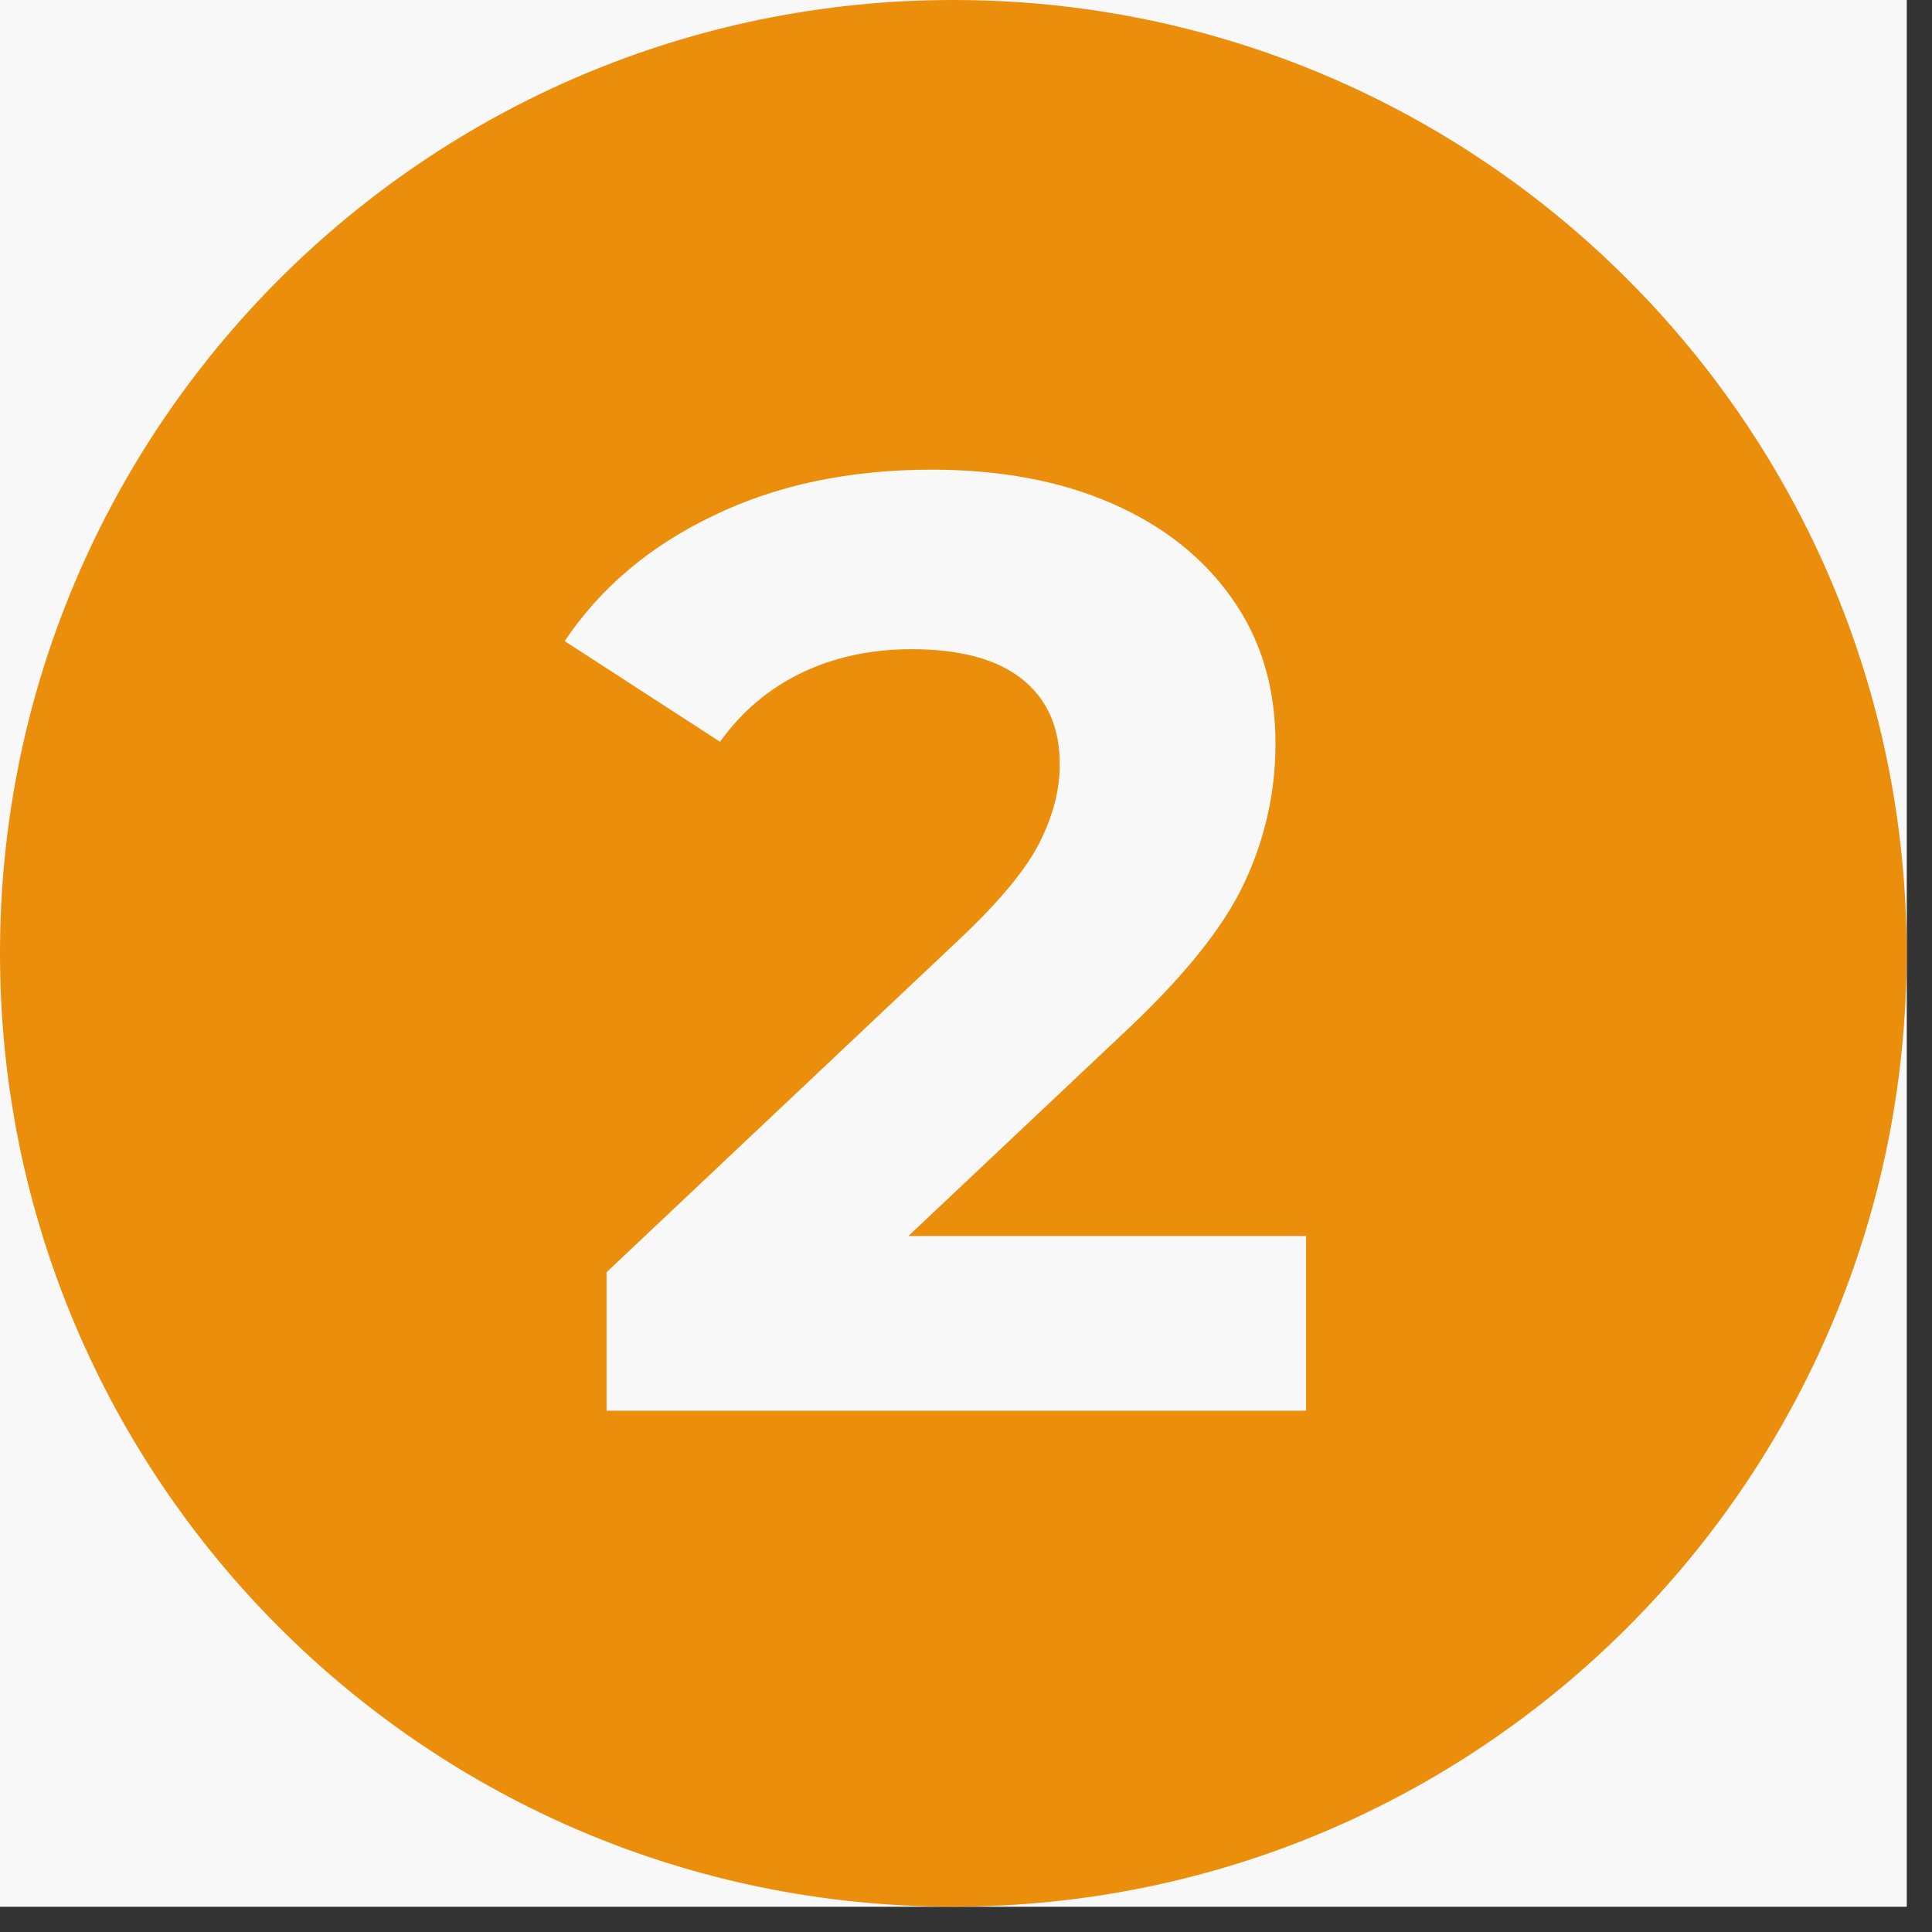
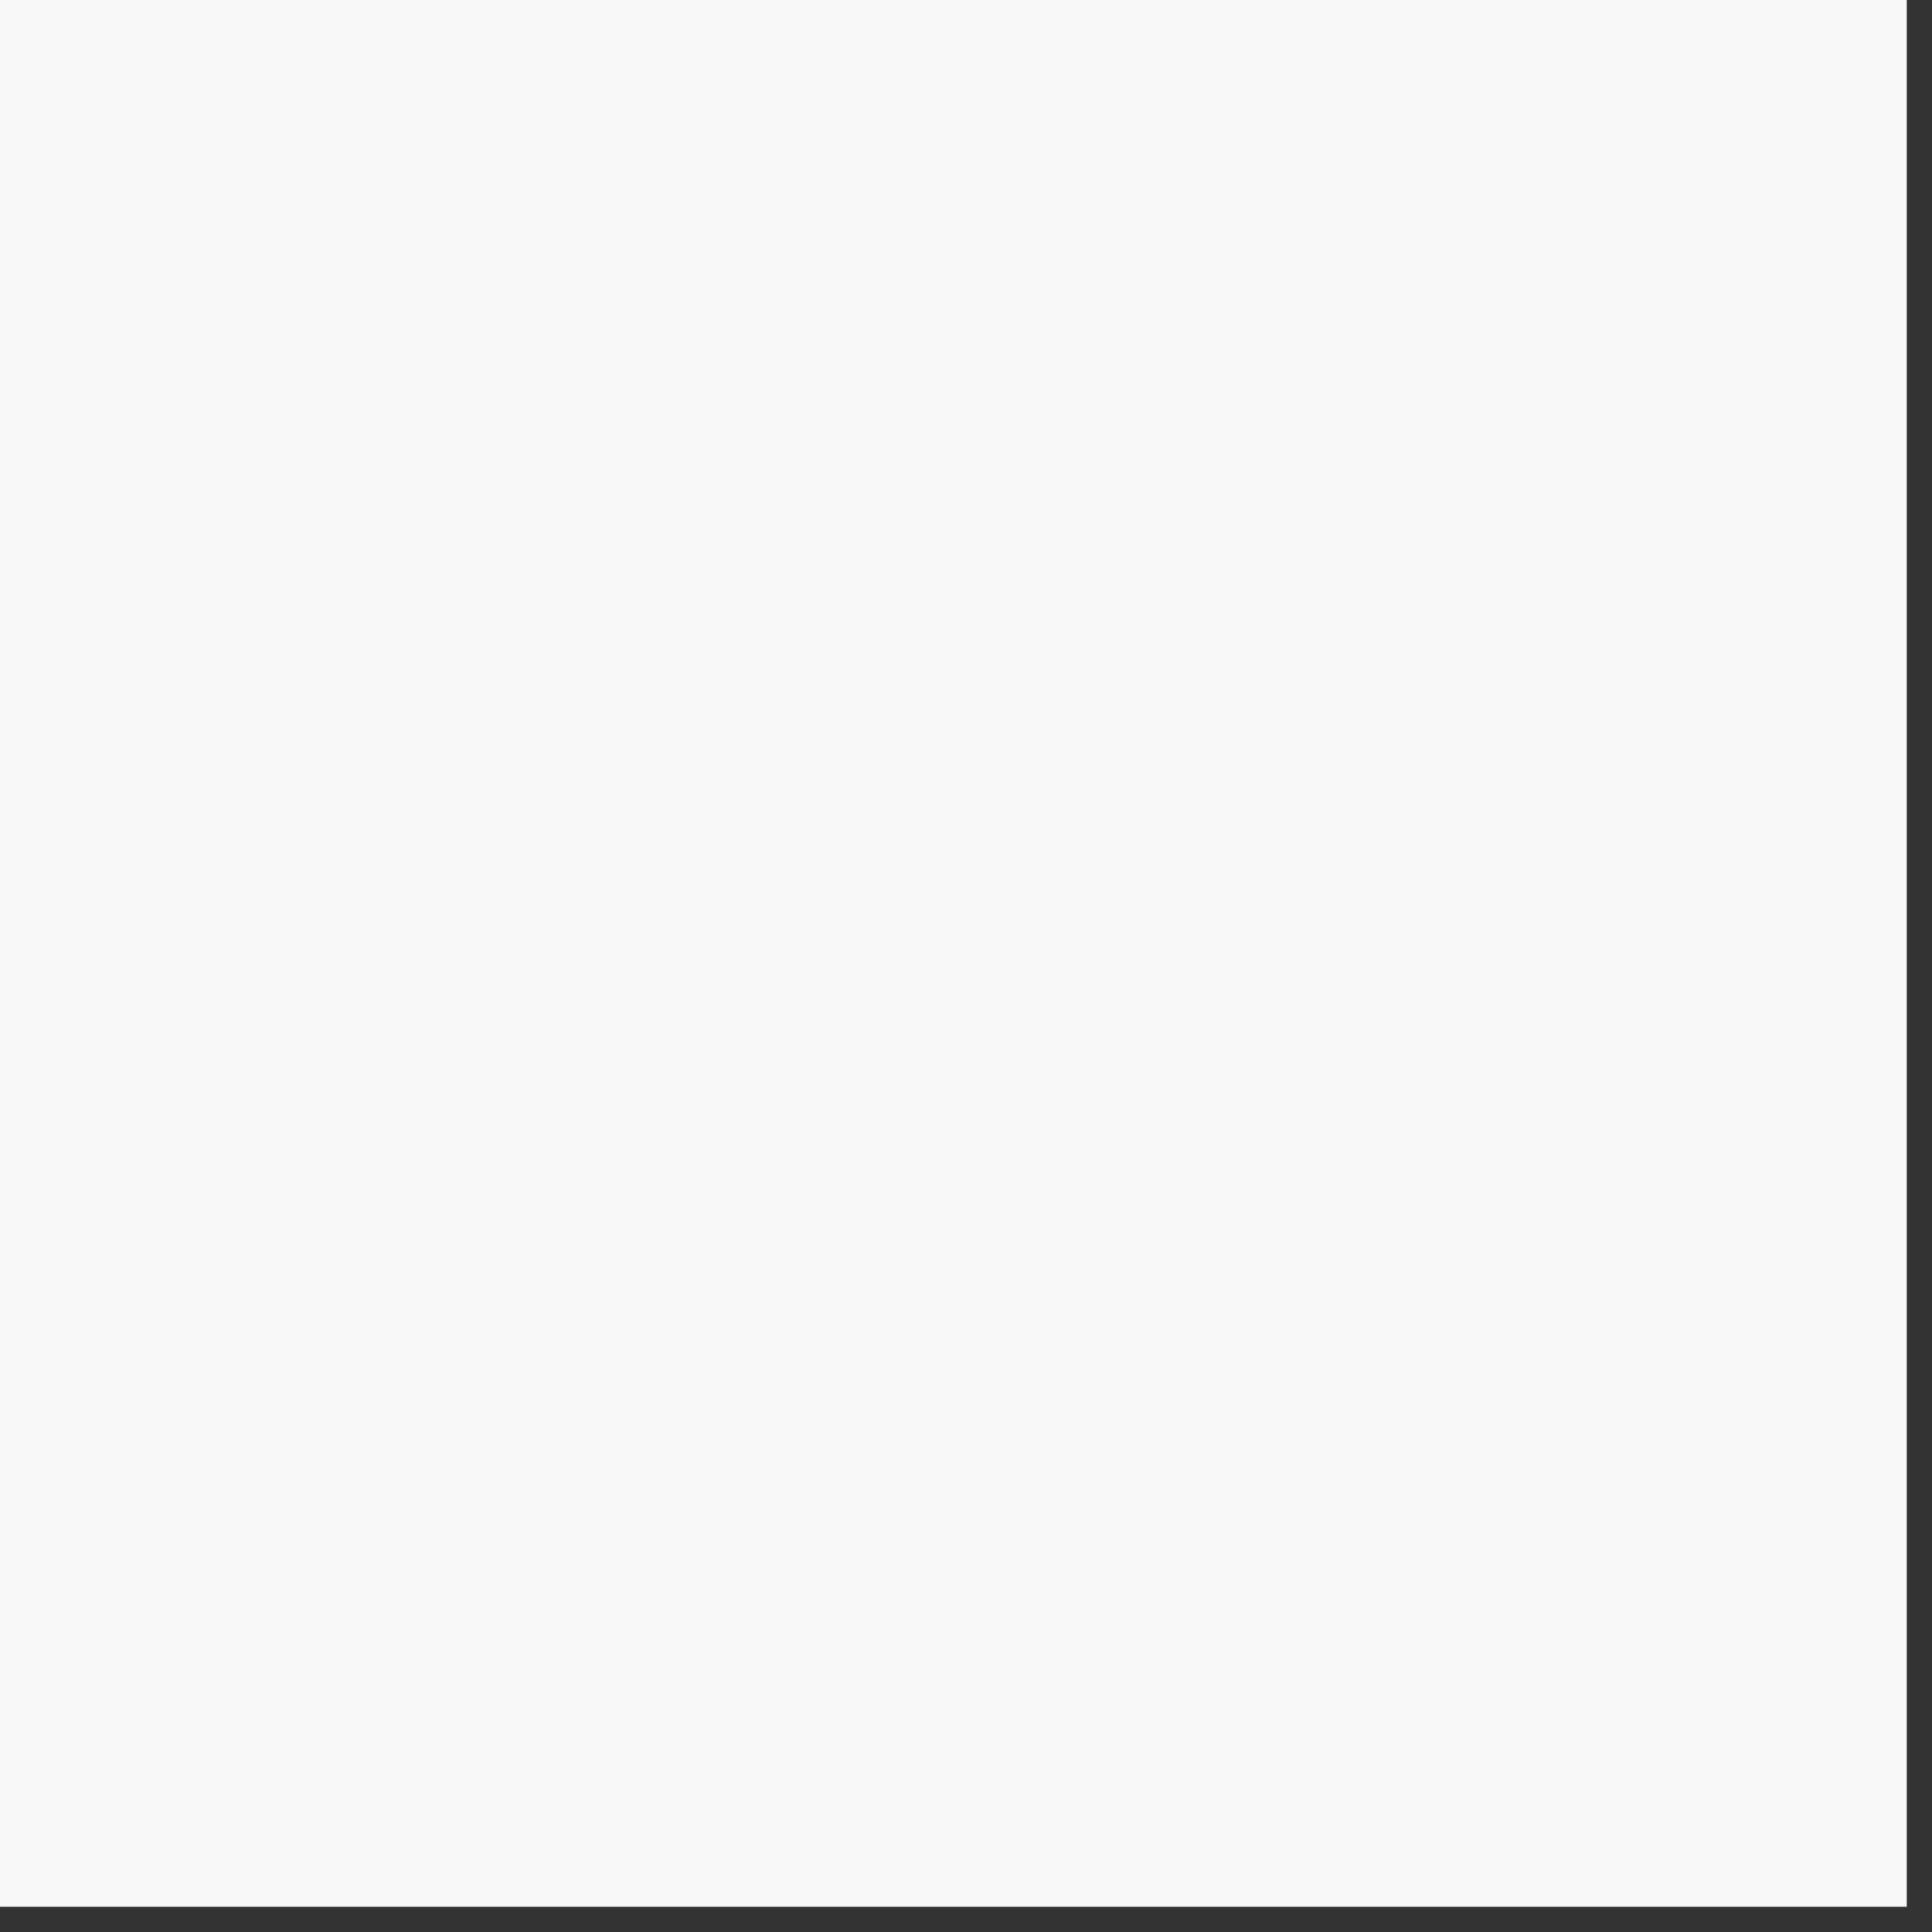
<svg xmlns="http://www.w3.org/2000/svg" width="50" zoomAndPan="magnify" viewBox="0 0 37.5 37.5" height="50" preserveAspectRatio="xMidYMid meet" version="1.0">
  <rect x="0" y="0" width="37.5" height="37.5" fill="#333333" stroke="none" />
  <defs>
    <g />
    <clipPath id="5e66efa00a">
      <path d="M 0 0 L 37.008 0 L 37.008 37.008 L 0 37.008 Z M 0 0 " clip-rule="nonzero" />
    </clipPath>
    <clipPath id="cf5f15512c">
-       <path d="M 0 0 L 37.008 0 L 37.008 37.008 L 0 37.008 Z M 0 0 " clip-rule="nonzero" />
-     </clipPath>
+       </clipPath>
    <clipPath id="f8e5297c5e">
-       <path d="M 18.504 0 C 8.285 0 0 8.285 0 18.504 C 0 28.723 8.285 37.008 18.504 37.008 C 28.723 37.008 37.008 28.723 37.008 18.504 C 37.008 8.285 28.723 0 18.504 0 Z M 18.504 0 " clip-rule="nonzero" />
-     </clipPath>
+       </clipPath>
  </defs>
  <g clip-path="url(#5e66efa00a)">
    <path fill="#ffffff" d="M 0 0 L 37.008 0 L 37.008 37.008 L 0 37.008 Z M 0 0 " fill-opacity="1" fill-rule="nonzero" />
    <path fill="#f8f8f8" d="M 0 0 L 37.008 0 L 37.008 37.008 L 0 37.008 Z M 0 0 " fill-opacity="1" fill-rule="nonzero" />
  </g>
  <g clip-path="url(#cf5f15512c)">
    <g clip-path="url(#f8e5297c5e)">
-       <path fill="#ea8e0c" d="M 0 0 L 37.008 0 L 37.008 37.008 L 0 37.008 Z M 0 0 " fill-opacity="1" fill-rule="nonzero" />
-     </g>
+       </g>
  </g>
  <g fill="#f8f8f8" fill-opacity="1">
    <g transform="translate(10.929, 27.382)">
      <g>
-         <path d="M 14.422 -3.391 L 14.422 0 L 0.844 0 L 0.844 -2.688 L 7.781 -9.234 C 8.508 -9.93 9 -10.531 9.25 -11.031 C 9.508 -11.539 9.641 -12.047 9.641 -12.547 C 9.641 -13.266 9.395 -13.816 8.906 -14.203 C 8.426 -14.586 7.711 -14.781 6.766 -14.781 C 5.984 -14.781 5.273 -14.629 4.641 -14.328 C 4.004 -14.023 3.473 -13.578 3.047 -12.984 L 0.031 -14.938 C 0.727 -15.977 1.691 -16.789 2.922 -17.375 C 4.148 -17.969 5.562 -18.266 7.156 -18.266 C 8.488 -18.266 9.656 -18.047 10.656 -17.609 C 11.656 -17.172 12.43 -16.555 12.984 -15.766 C 13.547 -14.973 13.828 -14.035 13.828 -12.953 C 13.828 -11.984 13.617 -11.066 13.203 -10.203 C 12.797 -9.348 12.004 -8.375 10.828 -7.281 L 6.703 -3.391 Z M 14.422 -3.391 " />
-       </g>
+         </g>
    </g>
  </g>
</svg>